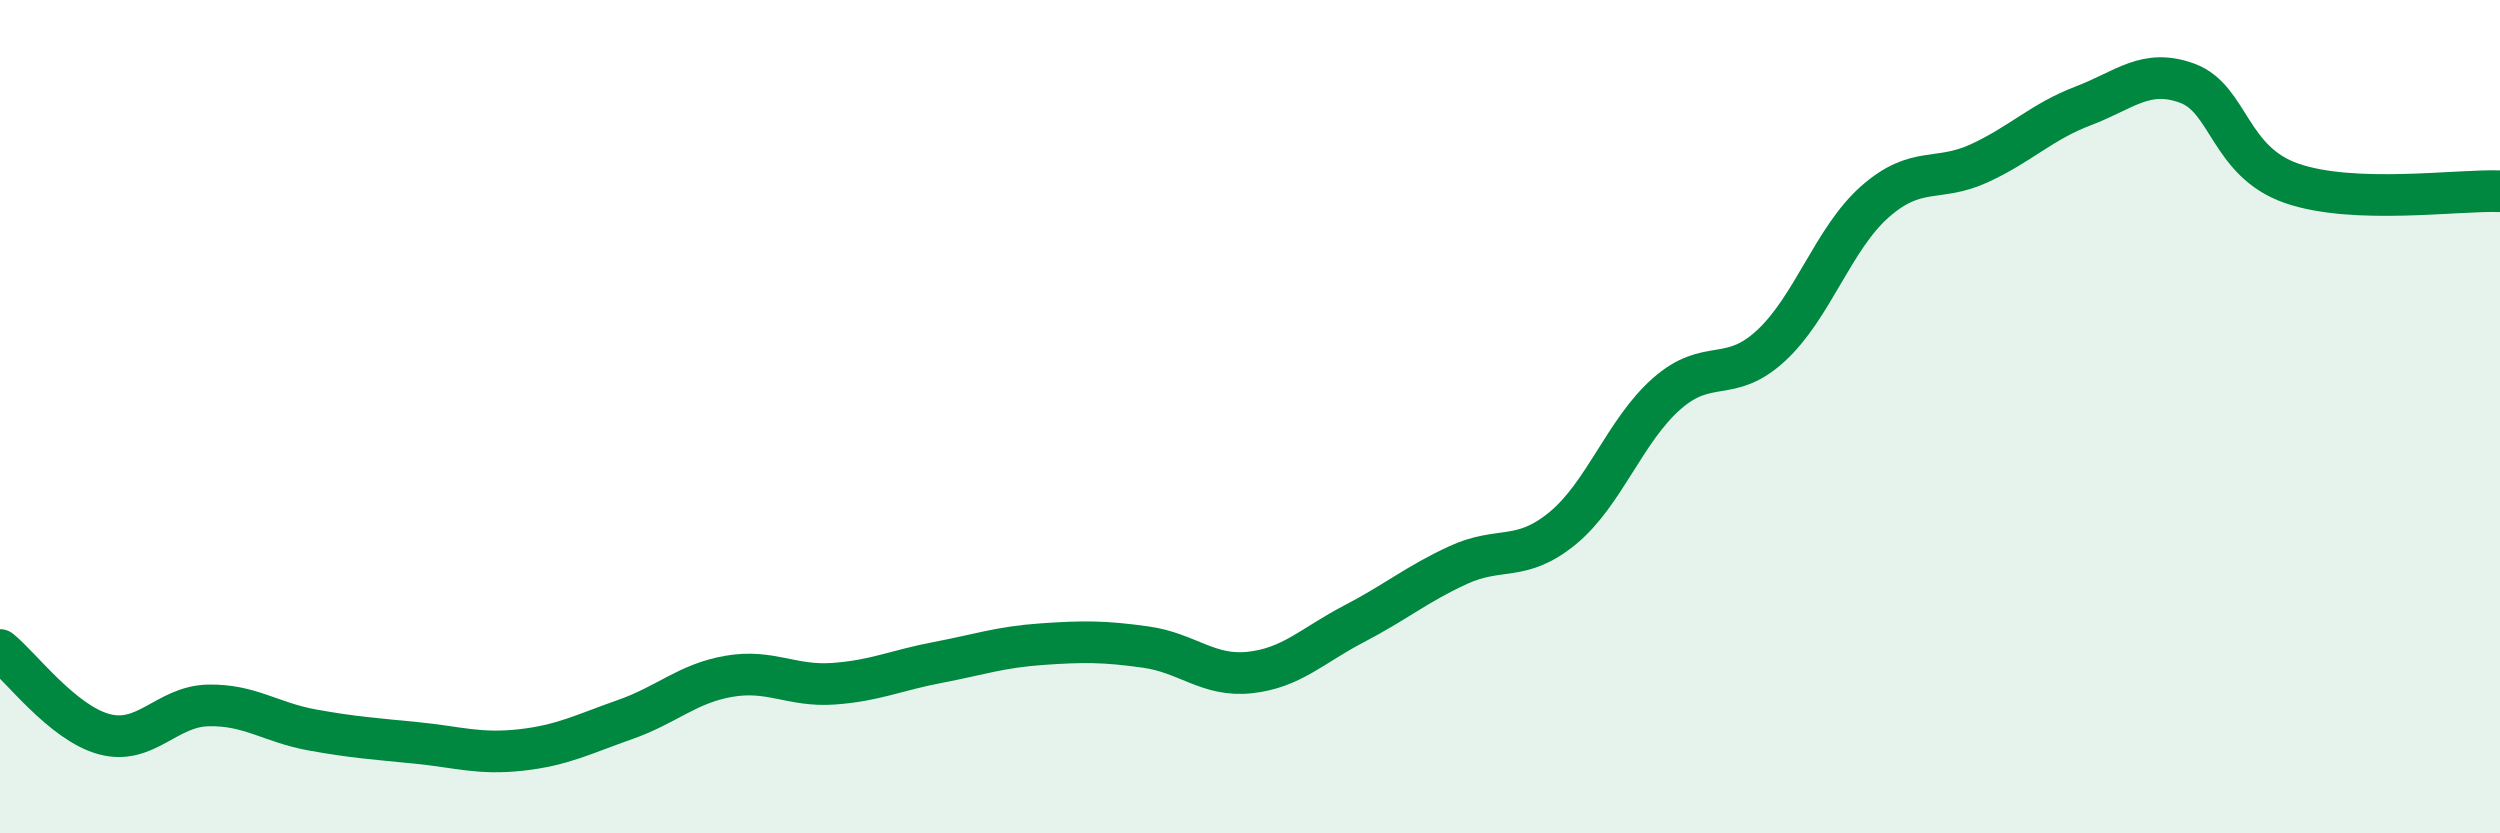
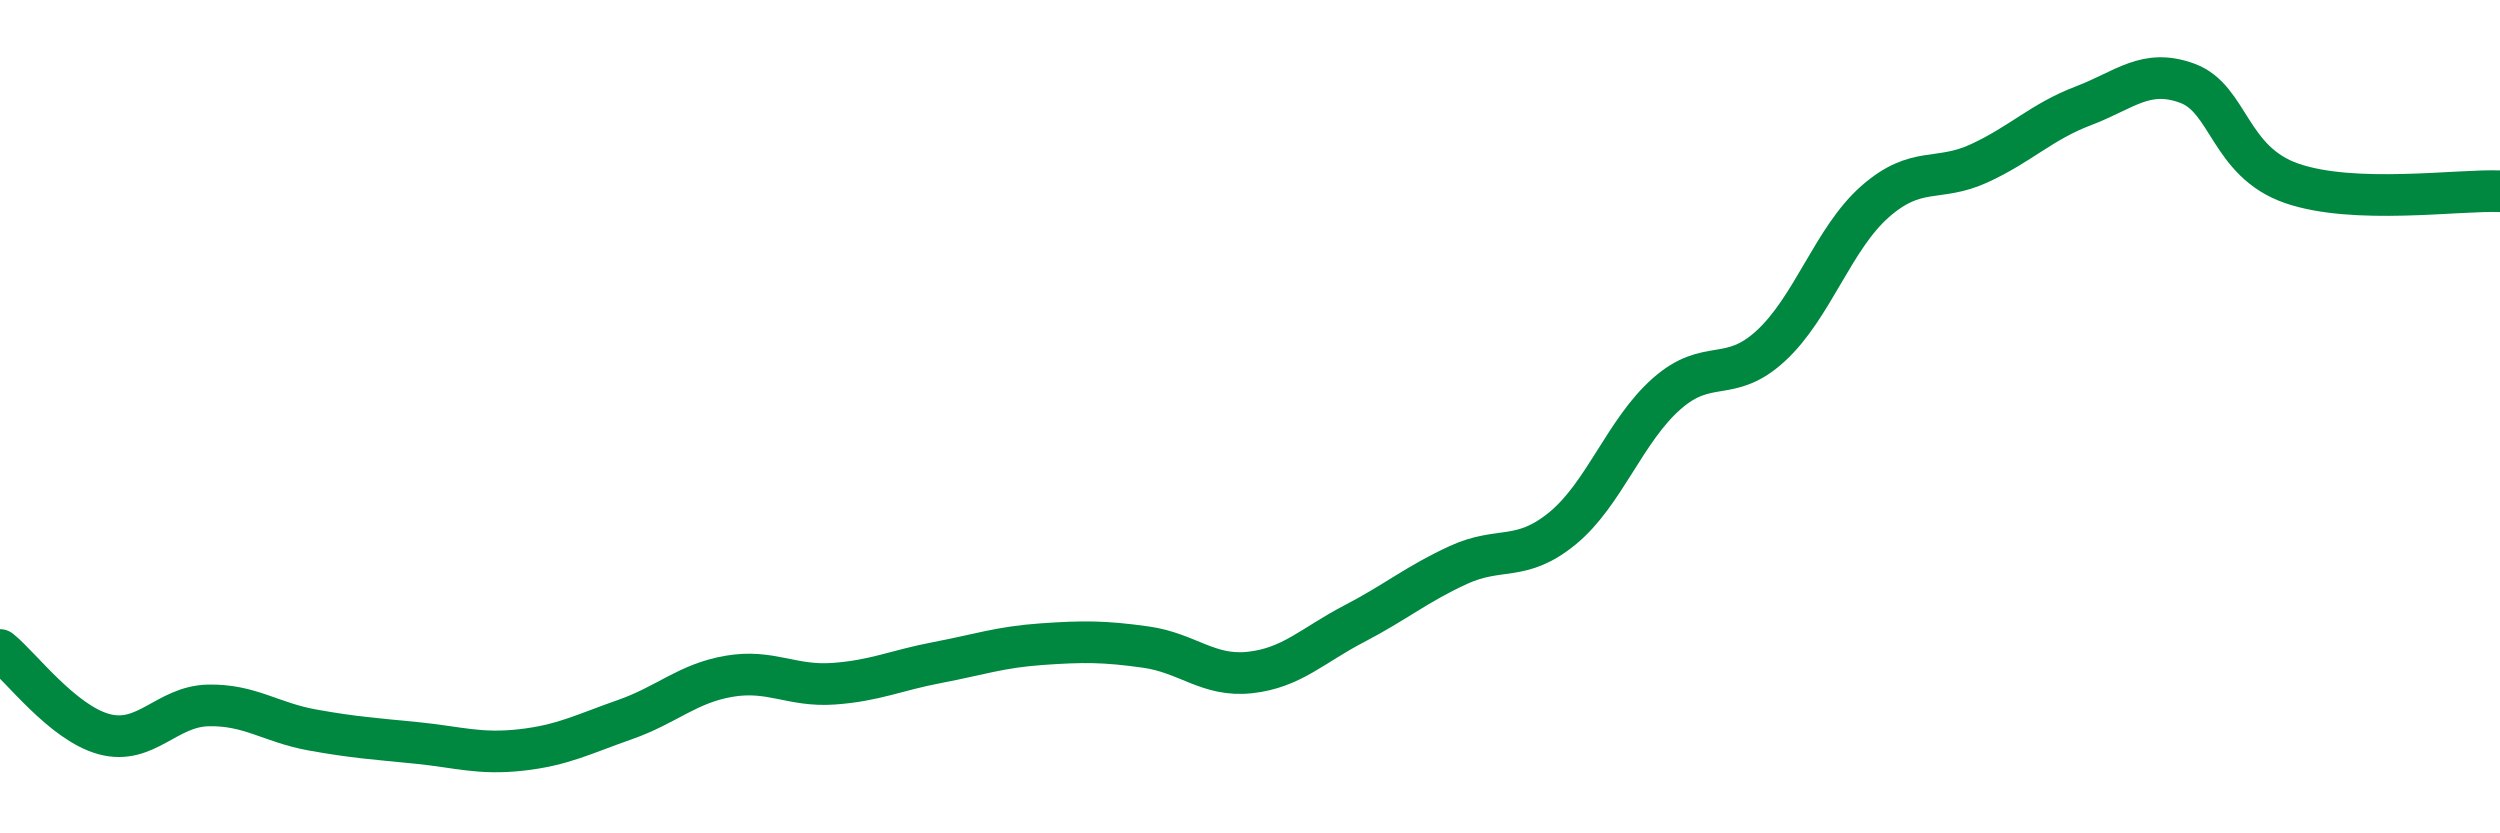
<svg xmlns="http://www.w3.org/2000/svg" width="60" height="20" viewBox="0 0 60 20">
-   <path d="M 0,15.6 C 0.5,16 1.5,17.35 2.5,17.62 C 3.5,17.89 4,16.95 5,16.93 C 6,16.91 6.5,17.34 7.5,17.52 C 8.5,17.7 9,17.73 10,17.83 C 11,17.93 11.5,18.11 12.5,18 C 13.5,17.89 14,17.62 15,17.27 C 16,16.92 16.5,16.4 17.5,16.23 C 18.5,16.06 19,16.48 20,16.41 C 21,16.34 21.5,16.09 22.5,15.9 C 23.5,15.71 24,15.53 25,15.46 C 26,15.39 26.5,15.39 27.5,15.53 C 28.5,15.67 29,16.25 30,16.14 C 31,16.03 31.5,15.49 32.5,14.97 C 33.5,14.45 34,14.02 35,13.56 C 36,13.1 36.5,13.5 37.5,12.68 C 38.5,11.86 39,10.33 40,9.45 C 41,8.57 41.5,9.22 42.5,8.3 C 43.5,7.38 44,5.72 45,4.84 C 46,3.96 46.5,4.38 47.5,3.92 C 48.5,3.46 49,2.92 50,2.54 C 51,2.16 51.5,1.63 52.5,2 C 53.5,2.37 53.5,3.88 55,4.4 C 56.5,4.92 59,4.55 60,4.59L60 20L0 20Z" fill="#008740" opacity="0.1" stroke-linecap="round" stroke-linejoin="round" />
  <path d="M 0,15.6 C 0.5,16 1.5,17.35 2.5,17.62 C 3.5,17.89 4,16.95 5,16.93 C 6,16.91 6.5,17.34 7.5,17.52 C 8.5,17.7 9,17.73 10,17.83 C 11,17.93 11.5,18.11 12.5,18 C 13.5,17.89 14,17.62 15,17.27 C 16,16.92 16.5,16.4 17.5,16.23 C 18.5,16.06 19,16.48 20,16.41 C 21,16.34 21.5,16.09 22.5,15.9 C 23.5,15.71 24,15.53 25,15.46 C 26,15.39 26.5,15.39 27.5,15.53 C 28.5,15.67 29,16.25 30,16.14 C 31,16.03 31.5,15.49 32.5,14.97 C 33.5,14.45 34,14.02 35,13.56 C 36,13.1 36.5,13.5 37.5,12.68 C 38.5,11.86 39,10.33 40,9.45 C 41,8.57 41.5,9.22 42.5,8.3 C 43.5,7.38 44,5.72 45,4.84 C 46,3.96 46.5,4.38 47.5,3.92 C 48.5,3.46 49,2.92 50,2.54 C 51,2.16 51.5,1.63 52.5,2 C 53.5,2.37 53.5,3.88 55,4.4 C 56.5,4.92 59,4.55 60,4.59" stroke="#008740" stroke-width="1" fill="none" stroke-linecap="round" stroke-linejoin="round" />
</svg>